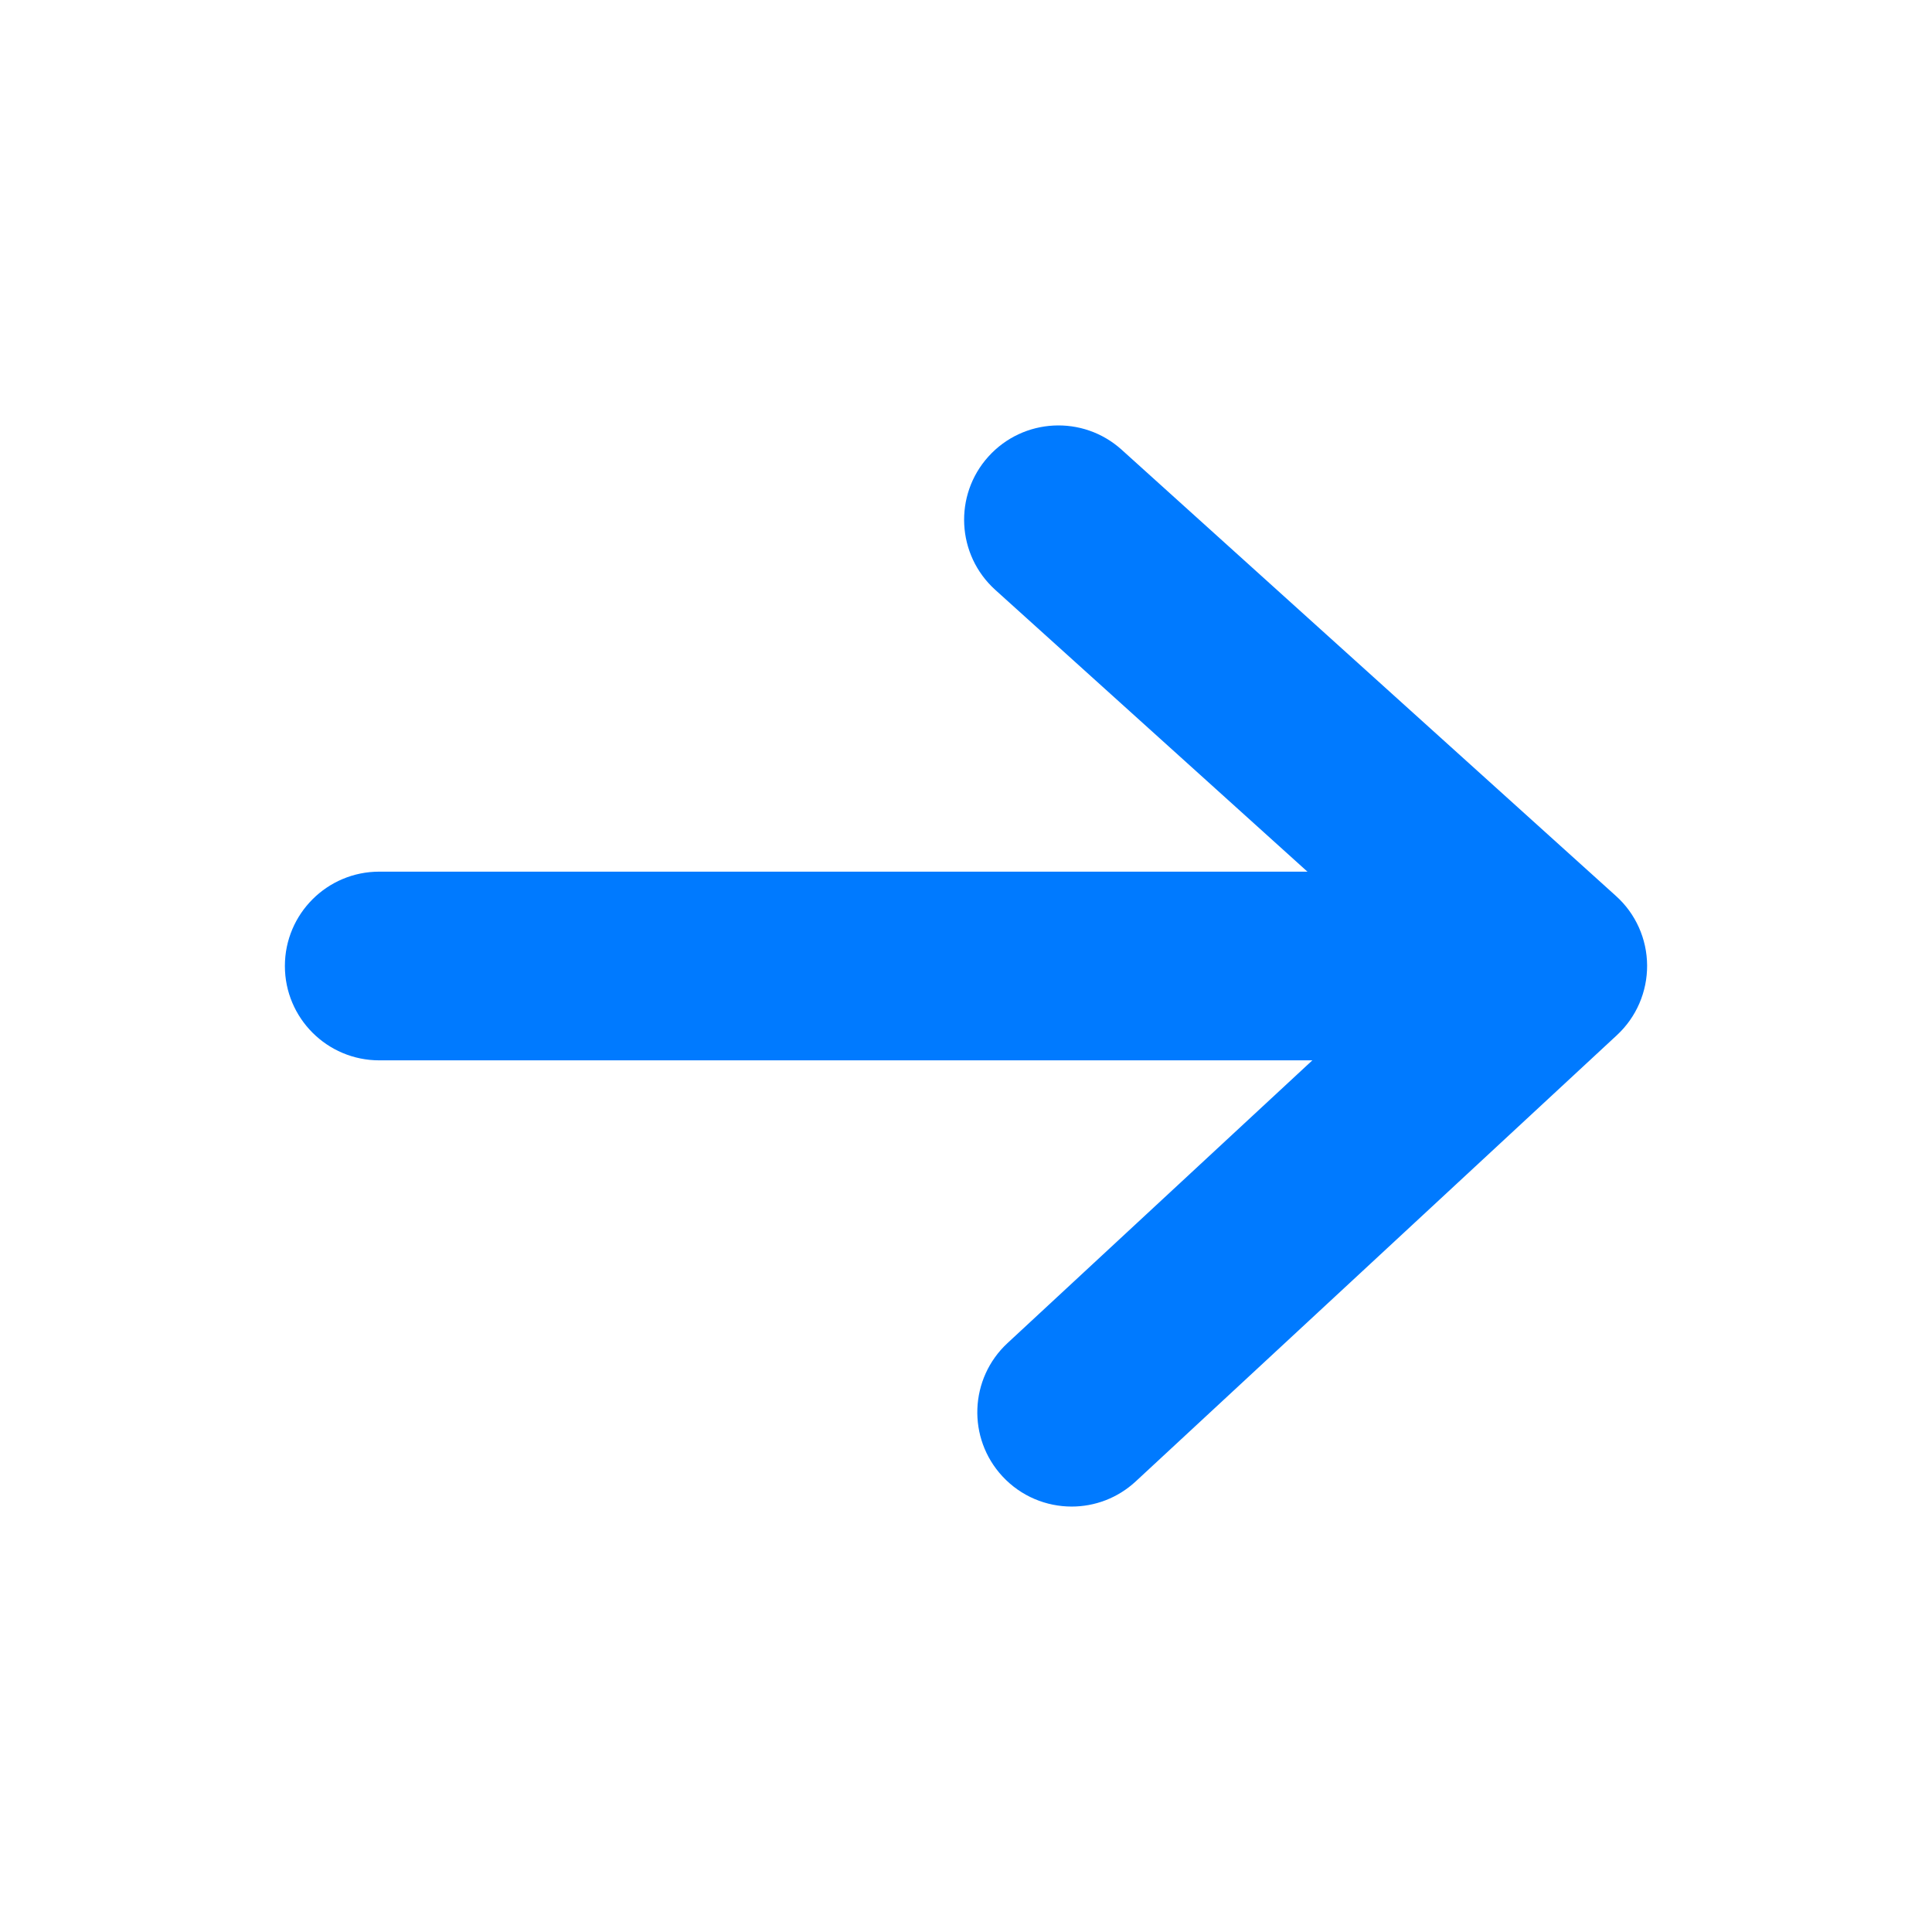
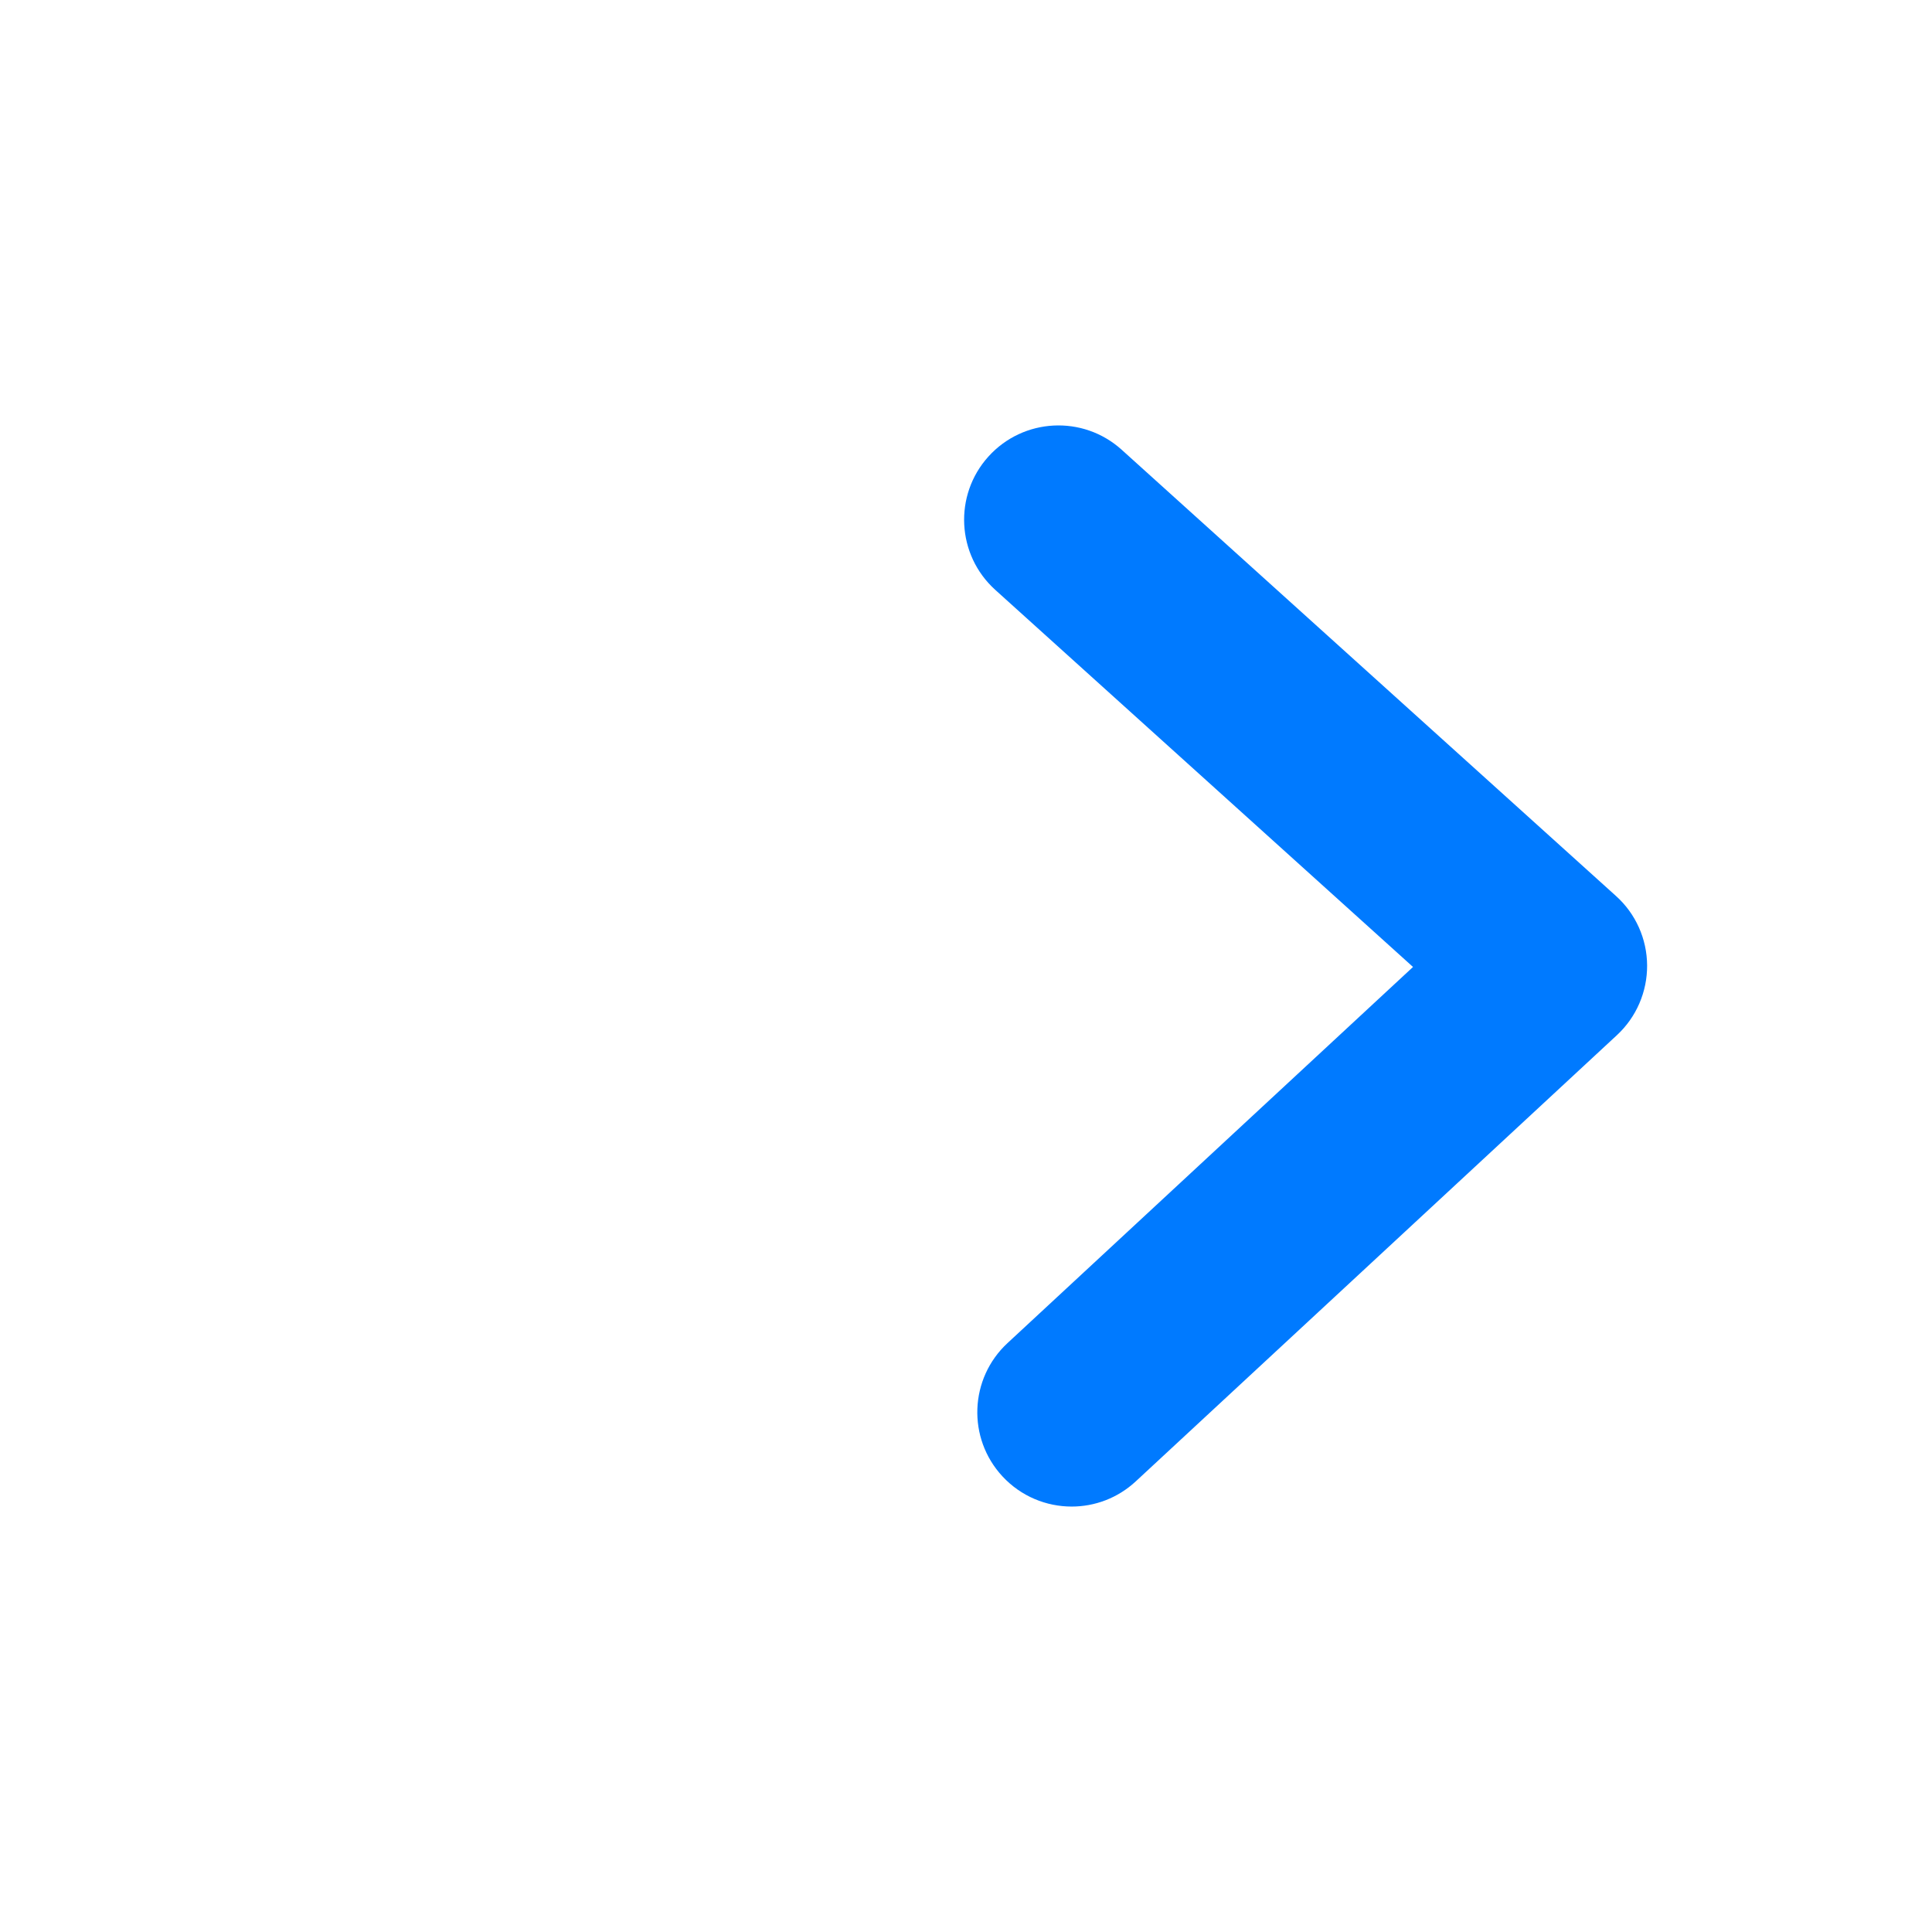
<svg xmlns="http://www.w3.org/2000/svg" width="24" height="24" viewBox="0 0 24 24" fill="none">
-   <path d="M18.68 13.172H4.711C4.064 13.172 3.539 12.647 3.539 12C3.539 11.353 4.064 10.828 4.711 10.828H18.68C19.327 10.828 19.852 11.353 19.852 12C19.852 12.647 19.327 13.172 18.68 13.172Z" fill="#007AFF" />
  <path d="M13.313 18.715C12.998 18.715 12.684 18.589 12.453 18.34C12.013 17.866 12.041 17.124 12.516 16.684L17.553 12.012L12.363 7.327C11.883 6.893 11.845 6.152 12.278 5.672C12.712 5.191 13.453 5.153 13.934 5.587L20.074 11.13C20.319 11.35 20.459 11.663 20.461 11.992C20.463 12.321 20.327 12.636 20.086 12.859L14.109 18.402C13.884 18.611 13.598 18.715 13.313 18.715Z" fill="#007AFF" />
</svg>